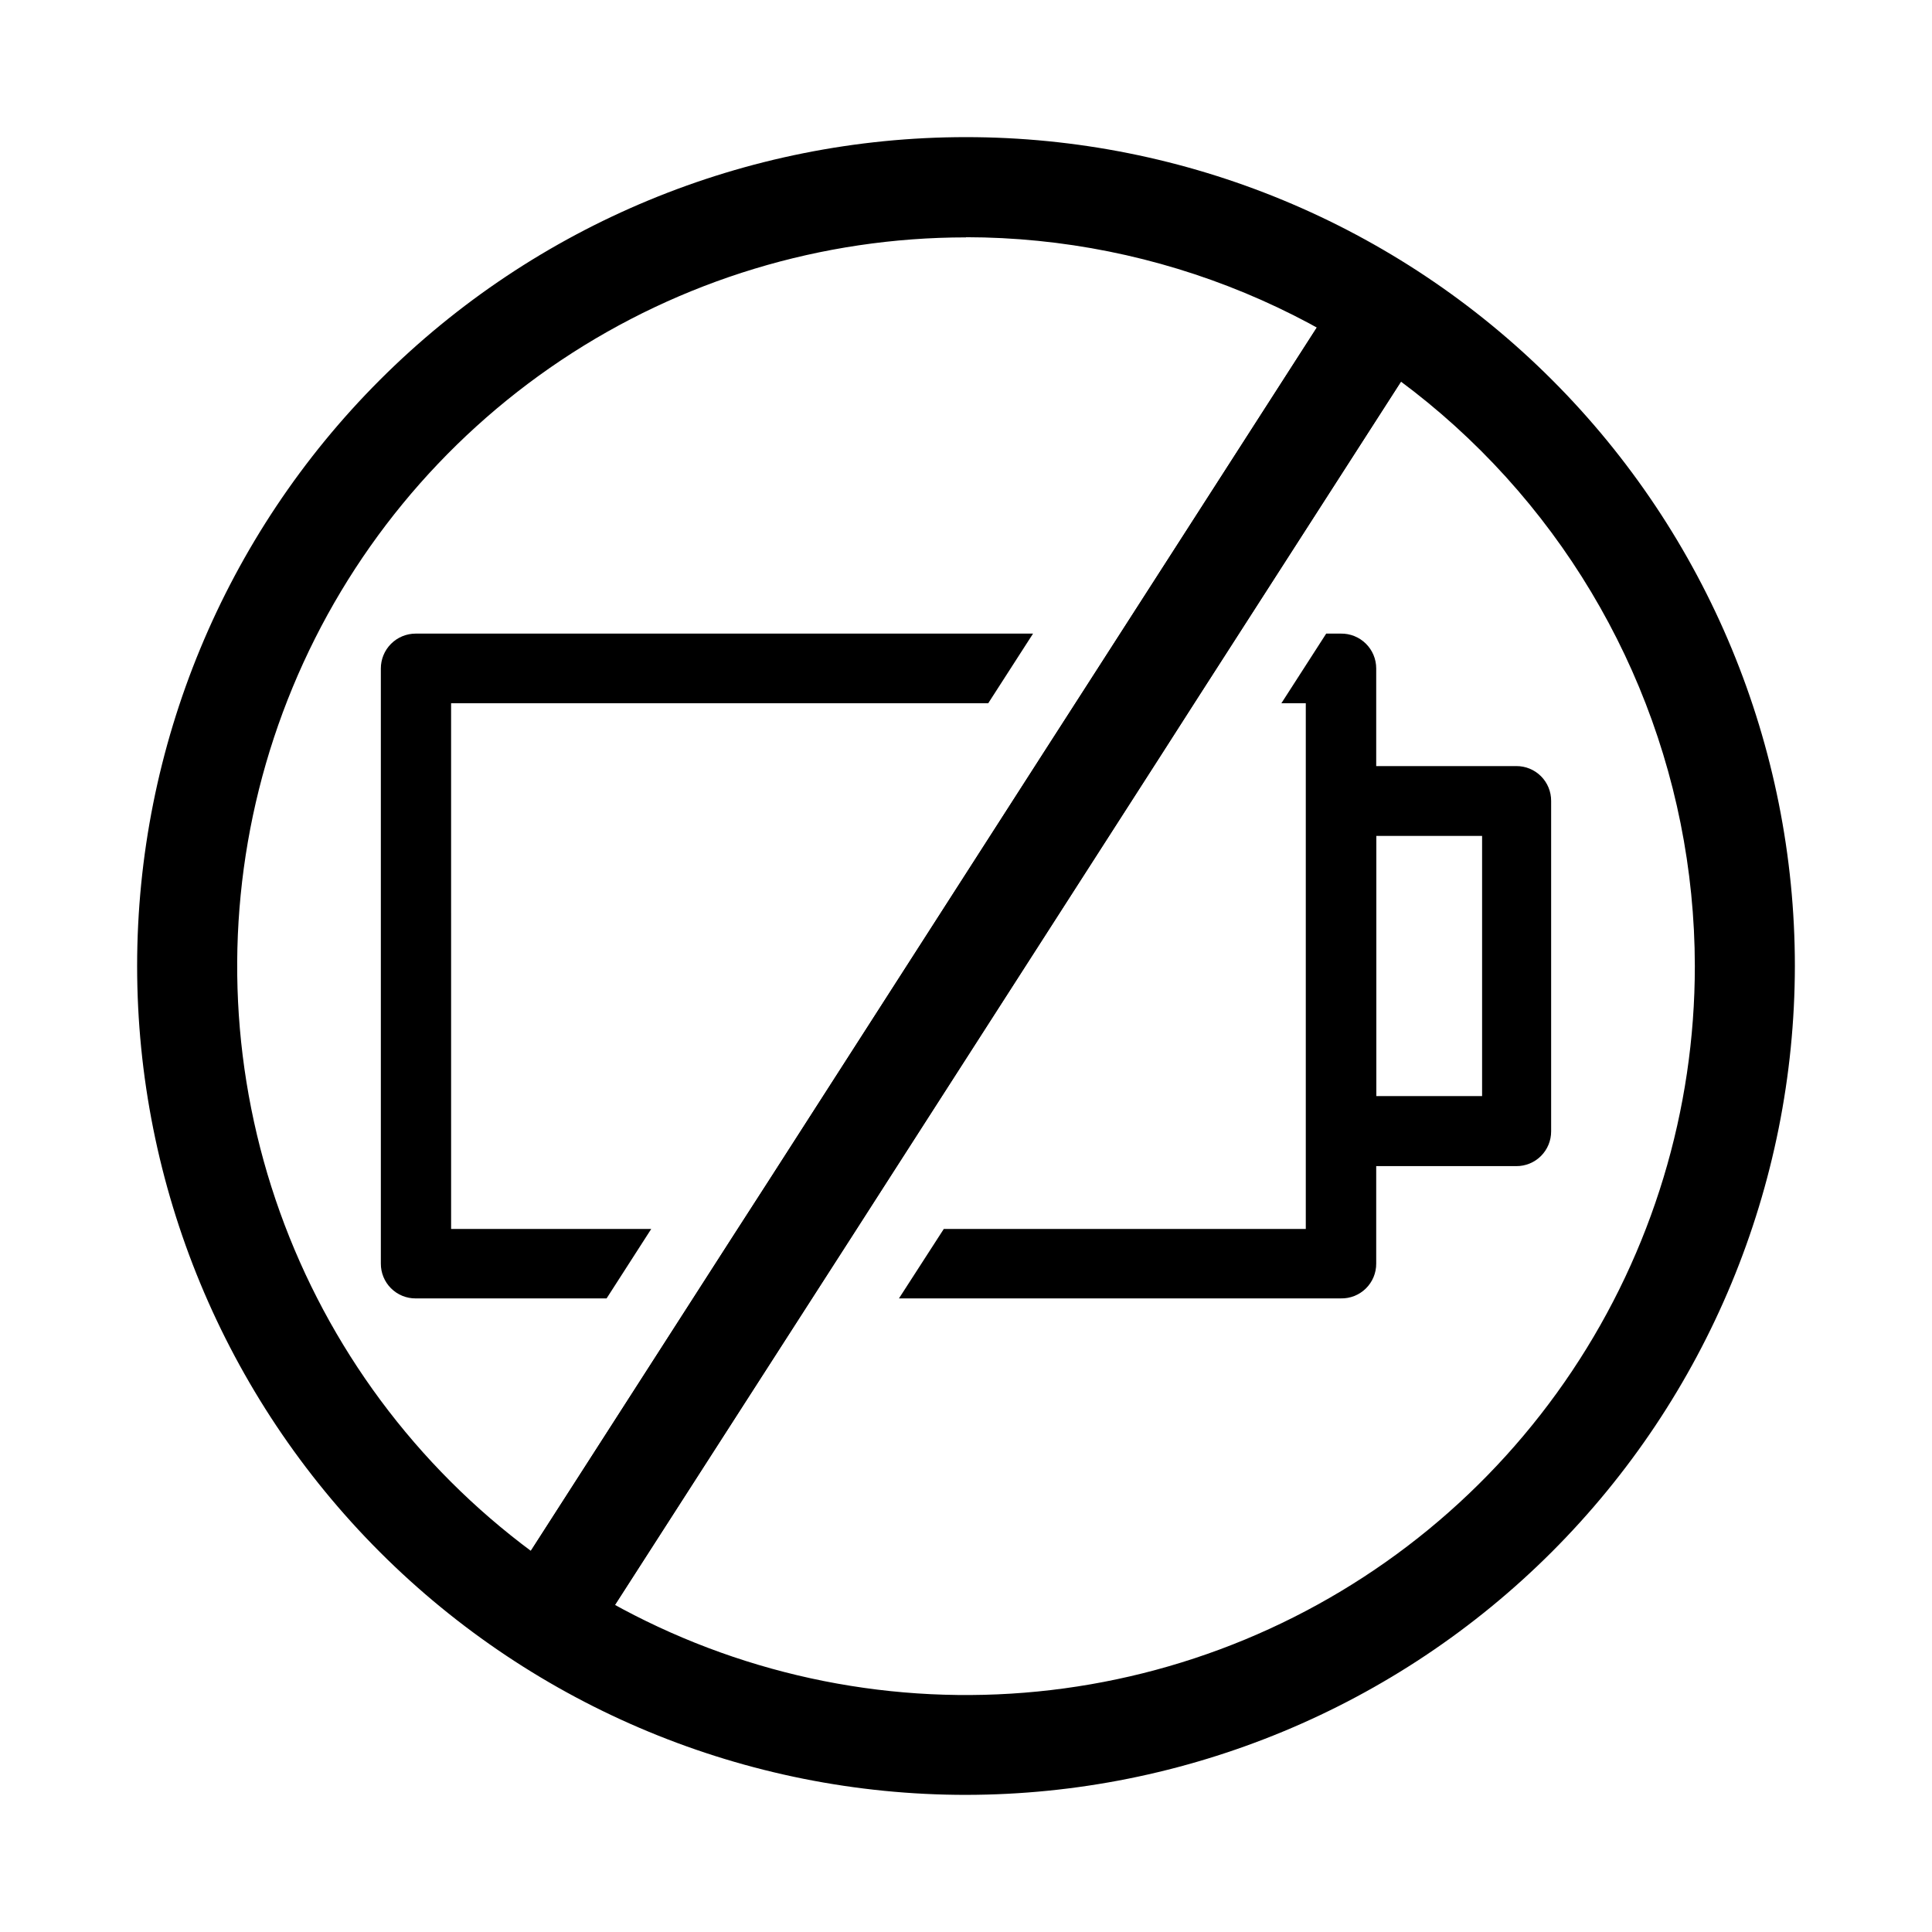
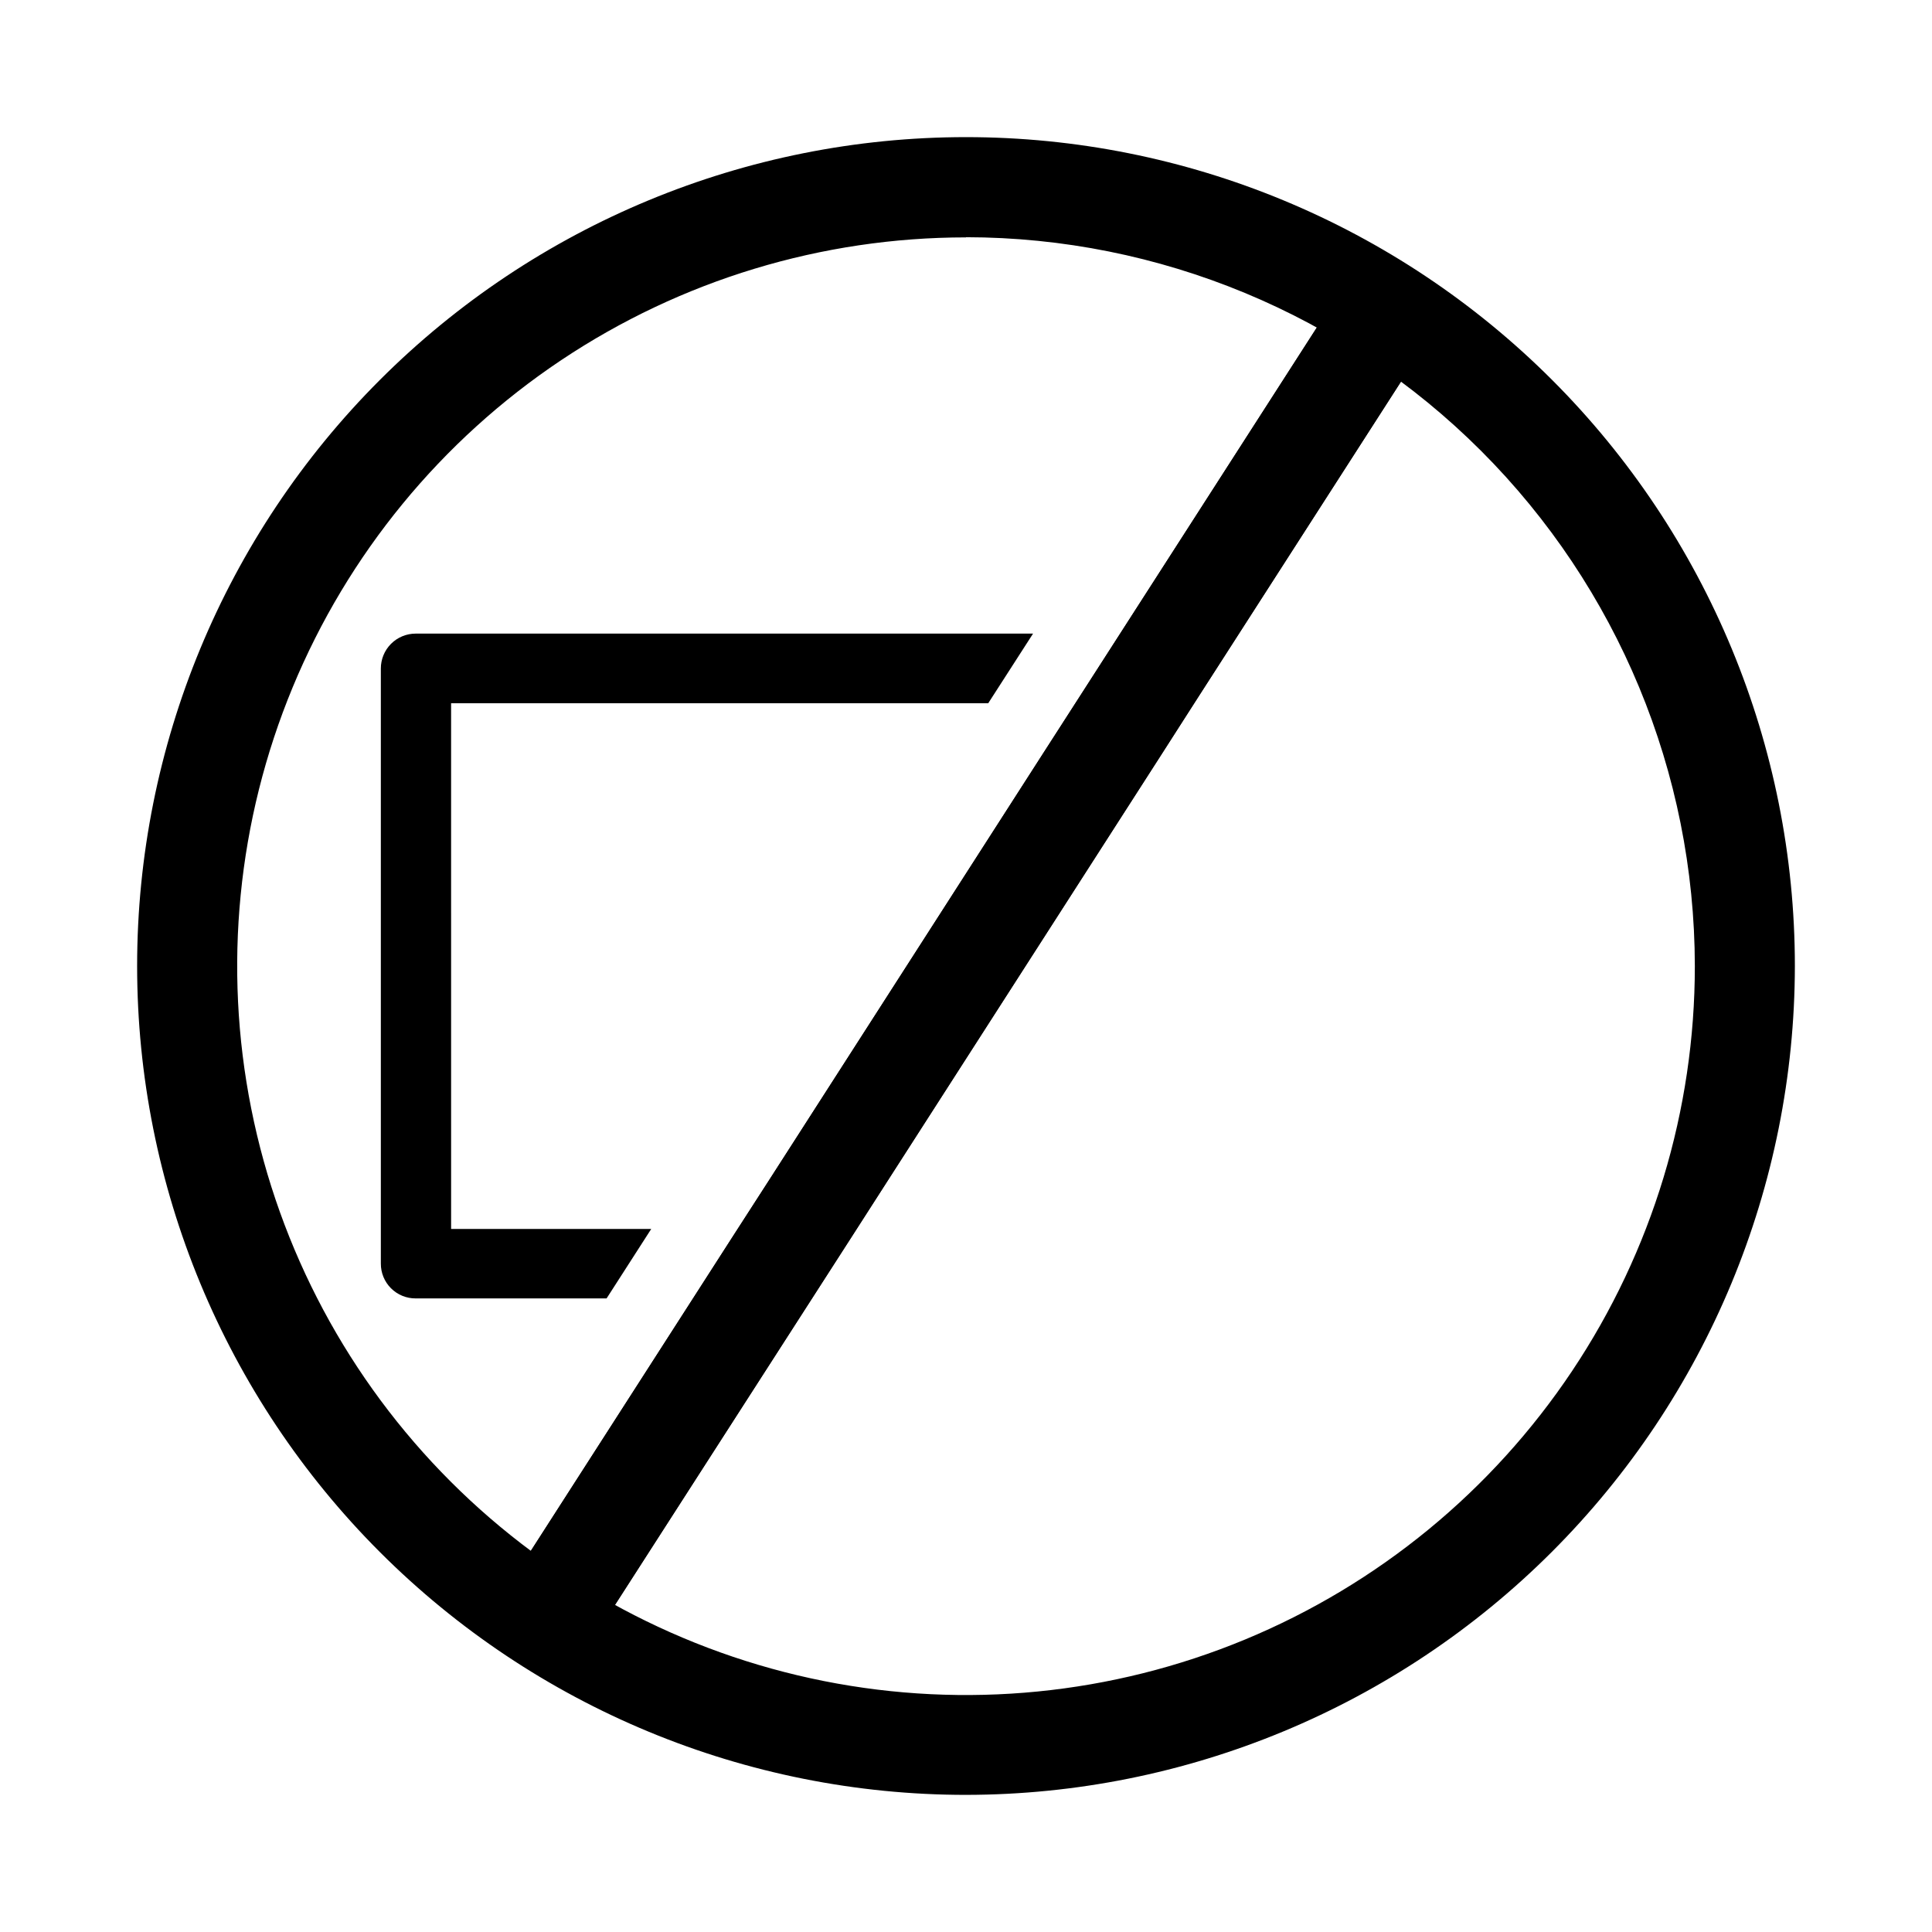
<svg xmlns="http://www.w3.org/2000/svg" fill="#000000" width="800px" height="800px" version="1.1" viewBox="144 144 512 512">
  <g>
-     <path d="m499.33 311.91h-3.871l-11.879 18.457h6.469v139.32h-95.934l-11.879 18.402h117.09c2.481 0.059 4.875-0.891 6.644-2.629 1.77-1.738 2.758-4.121 2.742-6.598v-157.72c0-2.477-0.992-4.848-2.758-6.582-1.766-1.738-4.152-2.691-6.629-2.648z" />
    <path d="m405.89 330.37 11.879-18.457h-163.61c-2.457 0-4.812 0.98-6.547 2.723-1.73 1.742-2.695 4.102-2.684 6.559v157.67c-0.012 2.449 0.953 4.805 2.688 6.539 1.734 1.734 4.09 2.703 6.543 2.688h50.594l11.828-18.402h-53.031l-0.004-139.32z" />
-     <path d="m545.84 347.02h-46.406c-2.449-0.016-4.805 0.953-6.539 2.688s-2.703 4.09-2.688 6.539v87.559c-0.016 2.449 0.953 4.805 2.688 6.539s4.09 2.703 6.539 2.688h46.406c2.449 0.016 4.805-0.953 6.539-2.688s2.699-4.09 2.688-6.539v-87.559c0.012-2.449-0.953-4.805-2.688-6.539s-4.09-2.703-6.539-2.688zm-9.07 87.449h-28.055v-68.941h28.055z" />
    <path d="m400 619.66c-58.258 0-114.13-23.145-155.32-64.34-41.195-41.191-64.34-97.062-64.34-155.32s23.145-114.13 64.34-155.32c41.195-41.195 97.066-64.34 155.32-64.34s114.13 23.145 155.32 64.34c41.195 41.195 64.34 97.066 64.34 155.32-0.059 58.238-23.219 114.08-64.398 155.26-41.184 41.18-97.023 64.34-155.26 64.398zm0-412.75c-38.203 0-75.547 11.328-107.31 32.555-31.762 21.227-56.52 51.395-71.137 86.691-14.617 35.293-18.438 74.133-10.98 111.6 7.457 37.469 25.855 71.883 52.875 98.895 27.016 27.008 61.434 45.398 98.906 52.848 37.469 7.445 76.305 3.613 111.6-11.012 35.289-14.629 65.453-39.395 86.668-71.16 21.219-31.77 32.535-69.117 32.527-107.32-0.059-51.211-20.426-100.3-56.633-136.51-36.211-36.211-85.305-56.578-136.51-56.633z" />
    <path d="m520.75 236.61-59.027 91.852-9.648 15.008-72.656 113.12-9.598 14.953-68.254 106.23-22.328-14.32 59.027-91.906 9.652-14.953 72.652-113.12 9.652-15.008 68.199-106.17z" />
    <path d="m498.43 222.34-68.199 106.07-9.652 15.008-72.652 113.17-9.652 15.008-59.027 91.852 22.328 14.211 68.254-106.06 9.598-14.957 72.656-113.12 9.648-15.113 59.027-91.801z" />
  </g>
</svg>